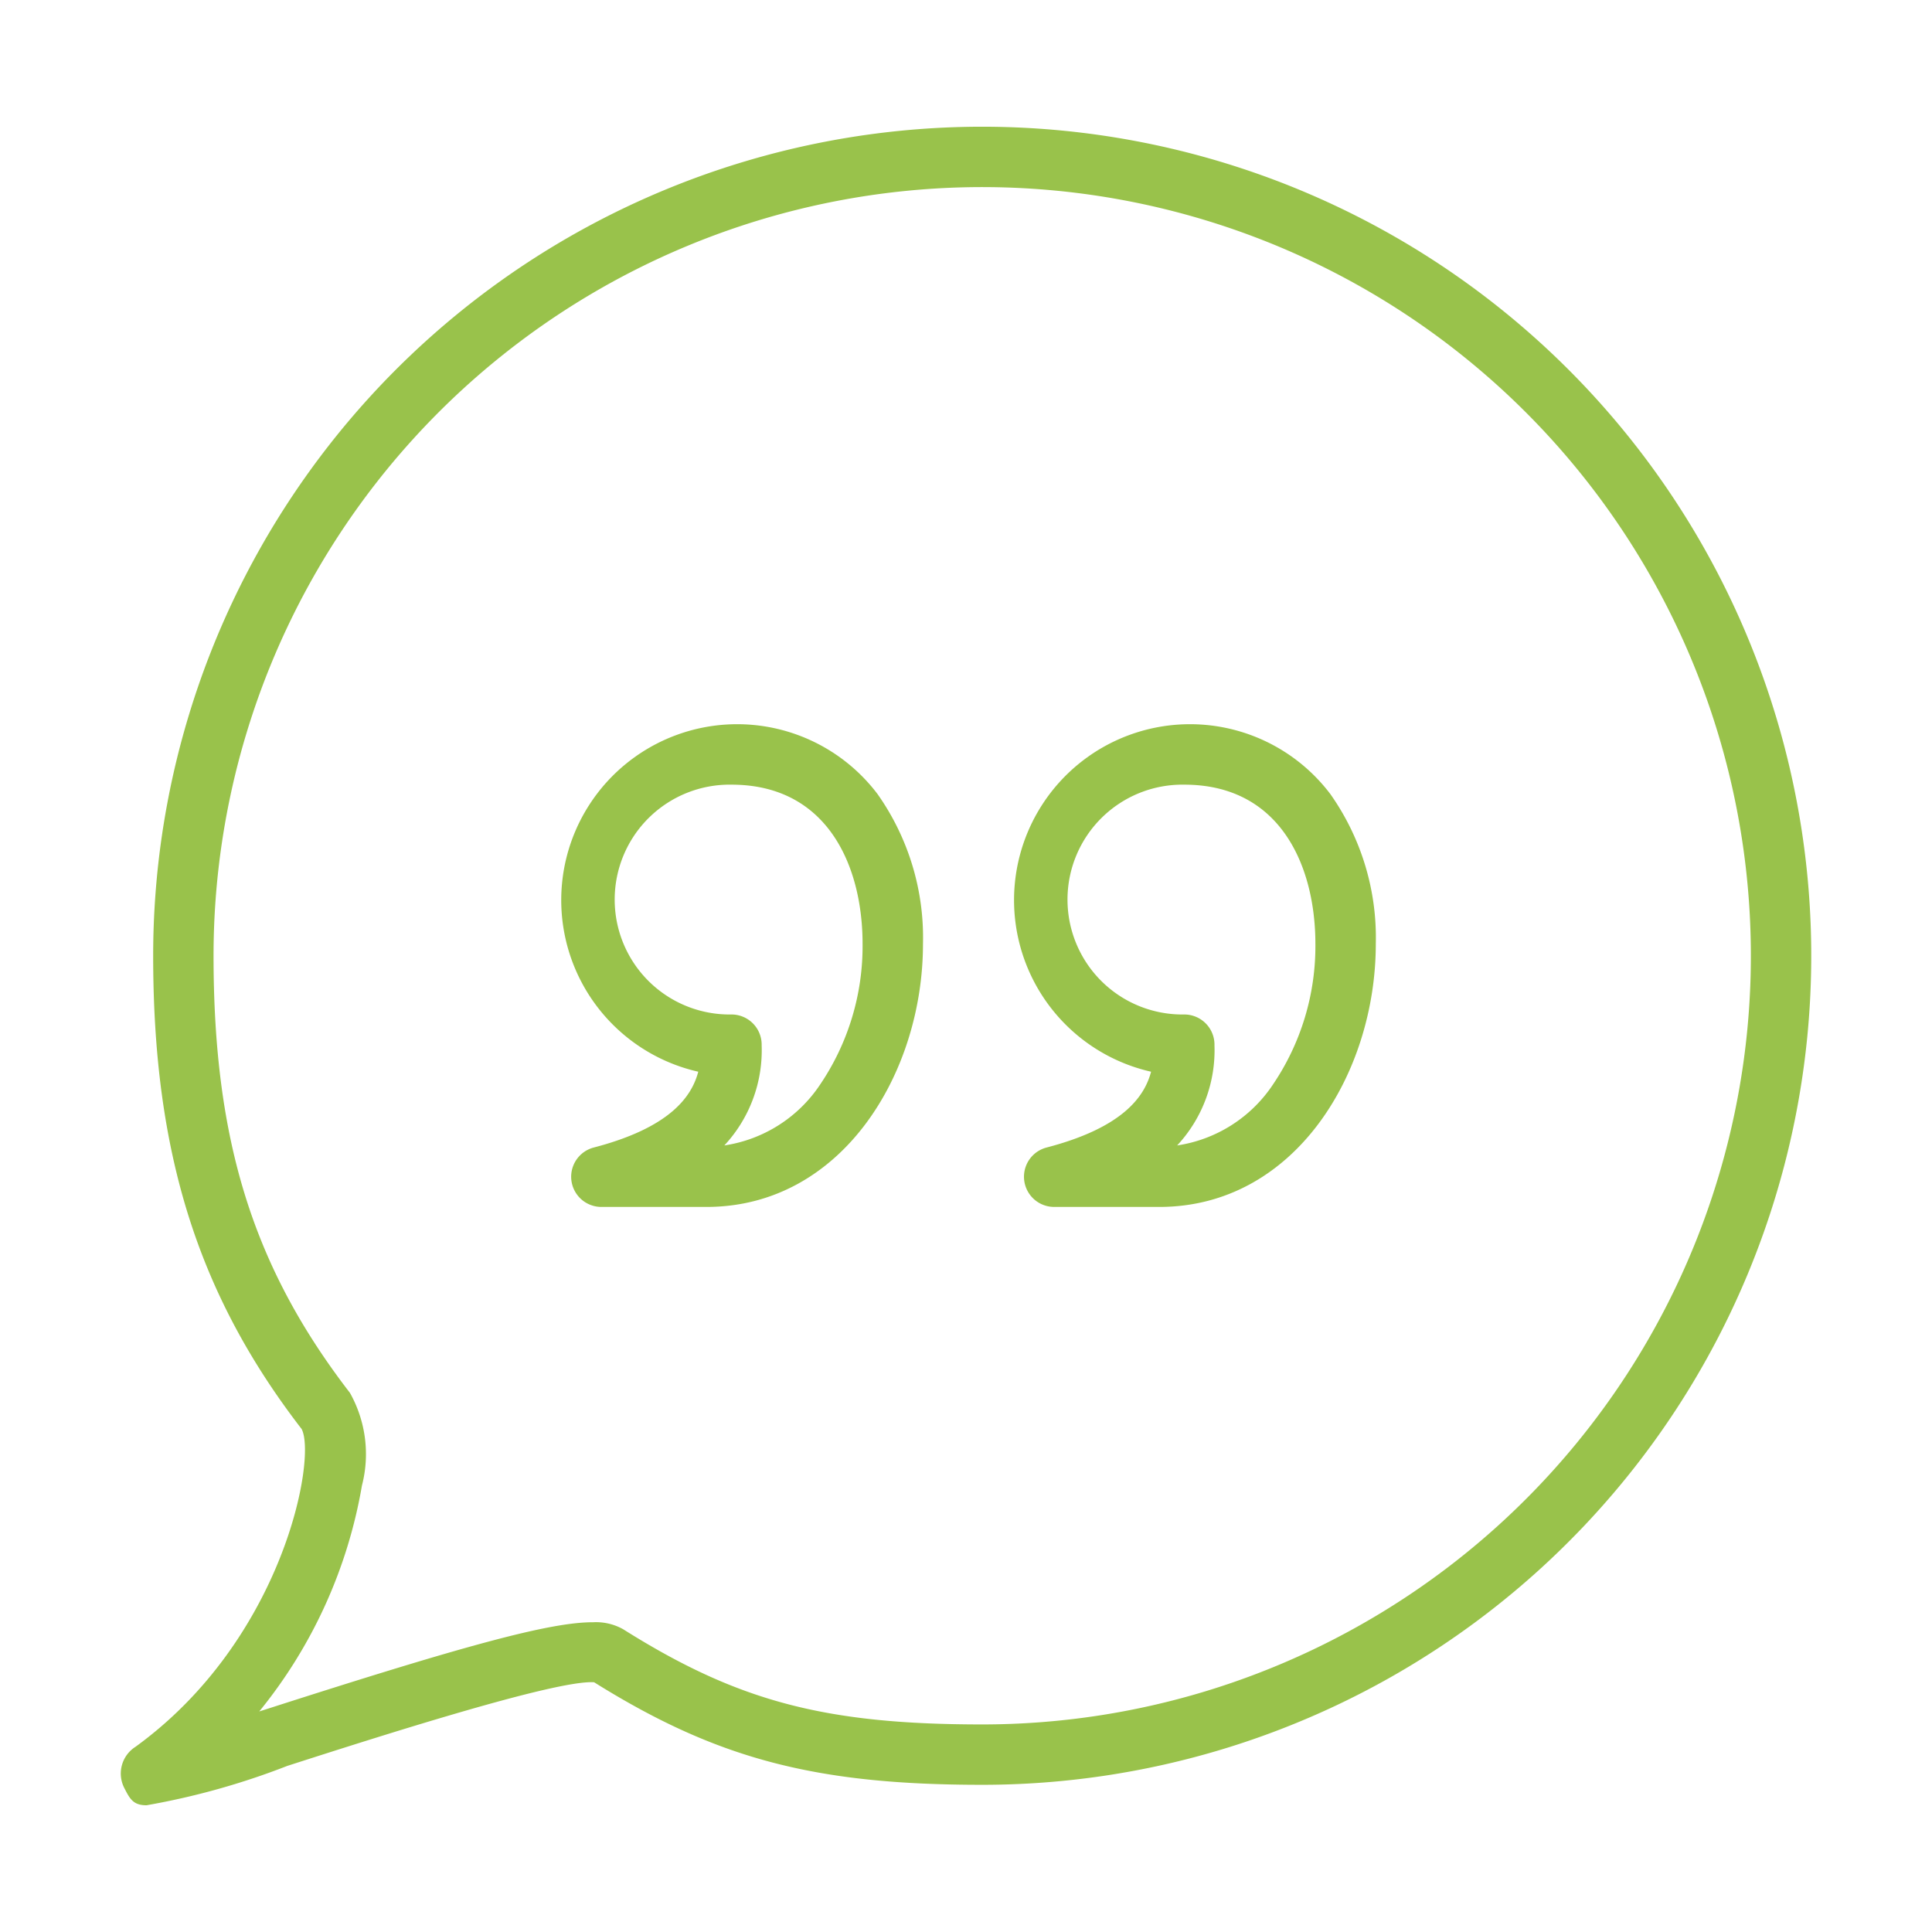
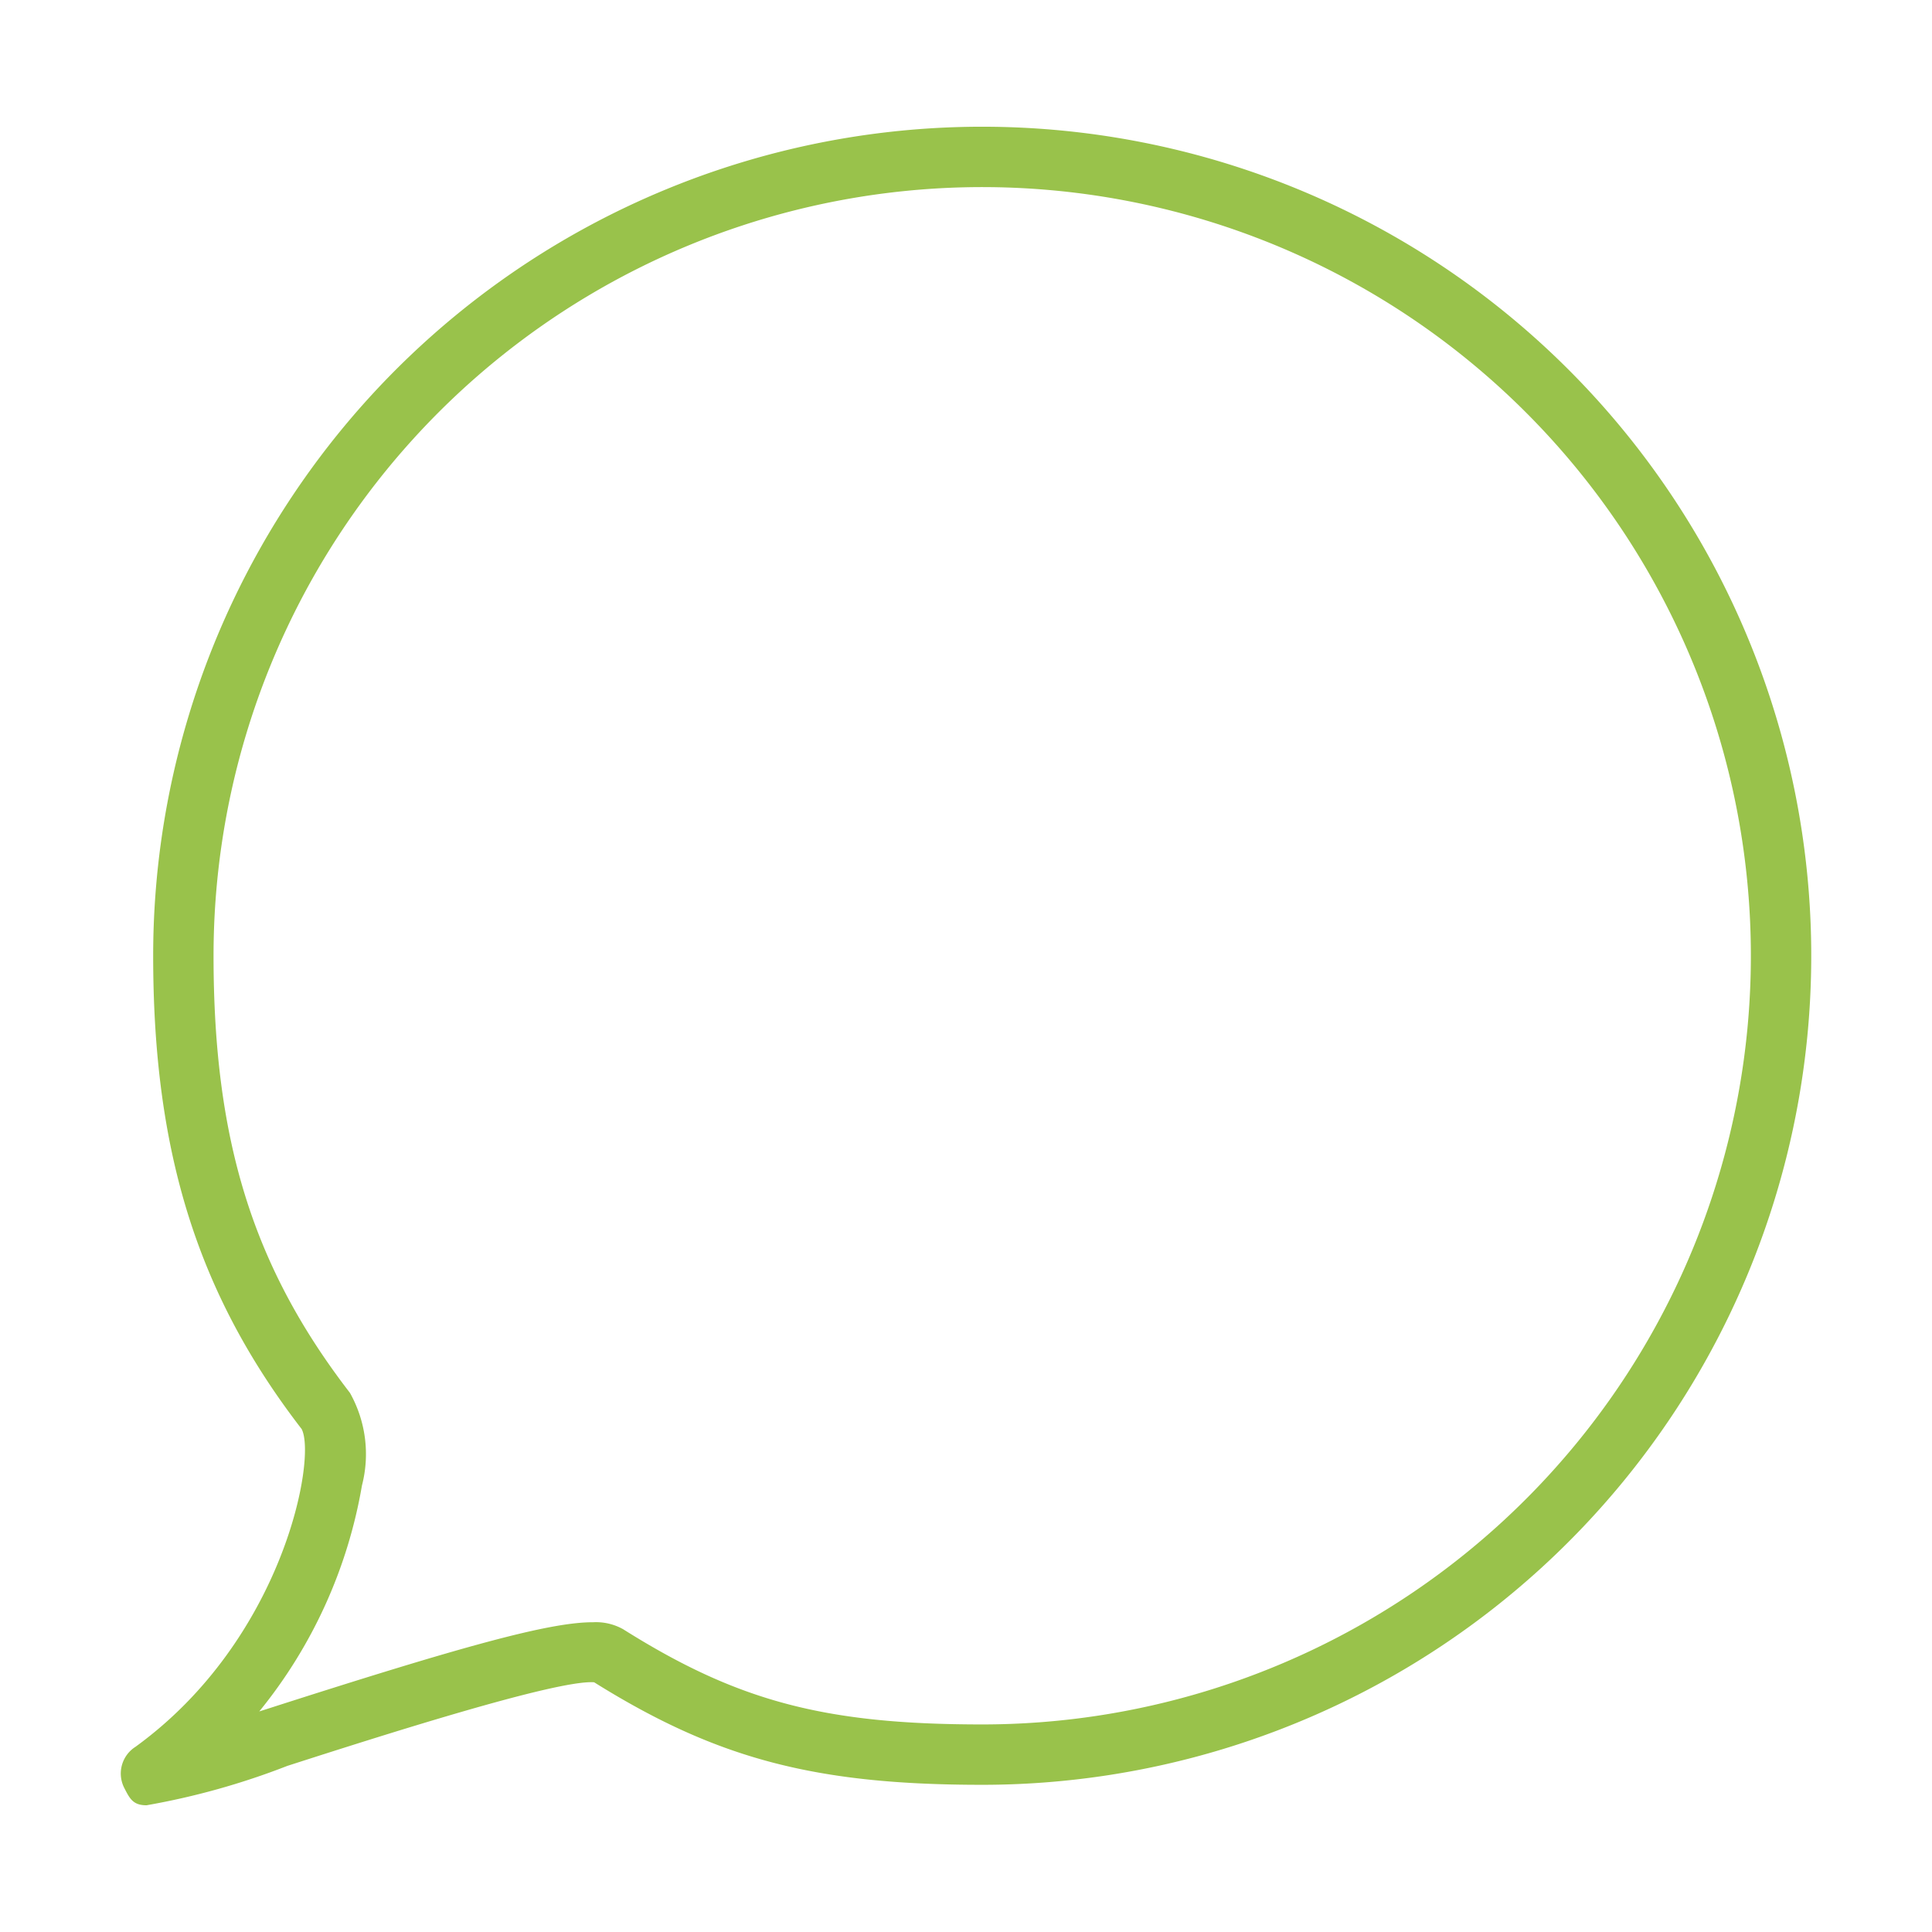
<svg xmlns="http://www.w3.org/2000/svg" width="512" height="512" x="0" y="0" viewBox="0 0 64 64" style="enable-background:new 0 0 512 512" xml:space="preserve" class="">
  <g>
    <g data-name="Quote Chat">
-       <path d="M23.406 39.981h-3.488a1 1 0 0 1-.252-1.967c2.51-.654 3.243-1.67 3.465-2.512a5.828 5.828 0 1 1 5.944-9.19 8.247 8.247 0 0 1 1.5 4.955c0 4.284-2.681 8.714-7.169 8.714zm.825-13.988a3.807 3.807 0 1 0 0 7.613 1 1 0 0 1 1 1.024 4.624 4.624 0 0 1-1.236 3.314 4.63 4.63 0 0 0 3.166-2.007 8.175 8.175 0 0 0 1.413-4.67c0-2.55-1.14-5.274-4.343-5.274zM38.406 39.981h-3.488a1 1 0 0 1-.252-1.967c2.51-.654 3.243-1.67 3.465-2.512a5.828 5.828 0 1 1 5.944-9.19 8.247 8.247 0 0 1 1.5 4.955c0 4.284-2.681 8.714-7.169 8.714zm.825-13.988a3.807 3.807 0 1 0 0 7.613 1 1 0 0 1 1 1.024 4.624 4.624 0 0 1-1.236 3.314 4.63 4.63 0 0 0 3.166-2.007 8.175 8.175 0 0 0 1.413-4.67c0-2.55-1.14-5.274-4.343-5.274z" fill="#99c24b" opacity="1" data-original="#000000" class="" />
      <path d="M4.854 59.802c-.446 0-.555-.215-.745-.589a1.048 1.048 0 0 1 .378-1.347c4.91-3.562 6.007-9.584 5.505-10.528-3.442-4.463-4.918-9.158-4.918-15.677a27.463 27.463 0 1 1 27.463 27.463c-5.531 0-8.793-.859-12.855-3.396-1.238-.097-7.245 1.832-10.163 2.769a24.48 24.48 0 0 1-4.665 1.305zm14.778-6.062a1.839 1.839 0 0 1 1.01.23c3.793 2.387 6.683 3.154 11.895 3.154A25.463 25.463 0 1 0 7.074 31.66c0 6.122 1.309 10.317 4.518 14.48a4.145 4.145 0 0 1 .398 3.069 16.168 16.168 0 0 1-3.402 7.485l.32-.102c6.407-2.058 9.284-2.853 10.724-2.853z" fill="#99c24b" opacity="1" data-original="#000000" class="" />
    </g>
  </g>
</svg>